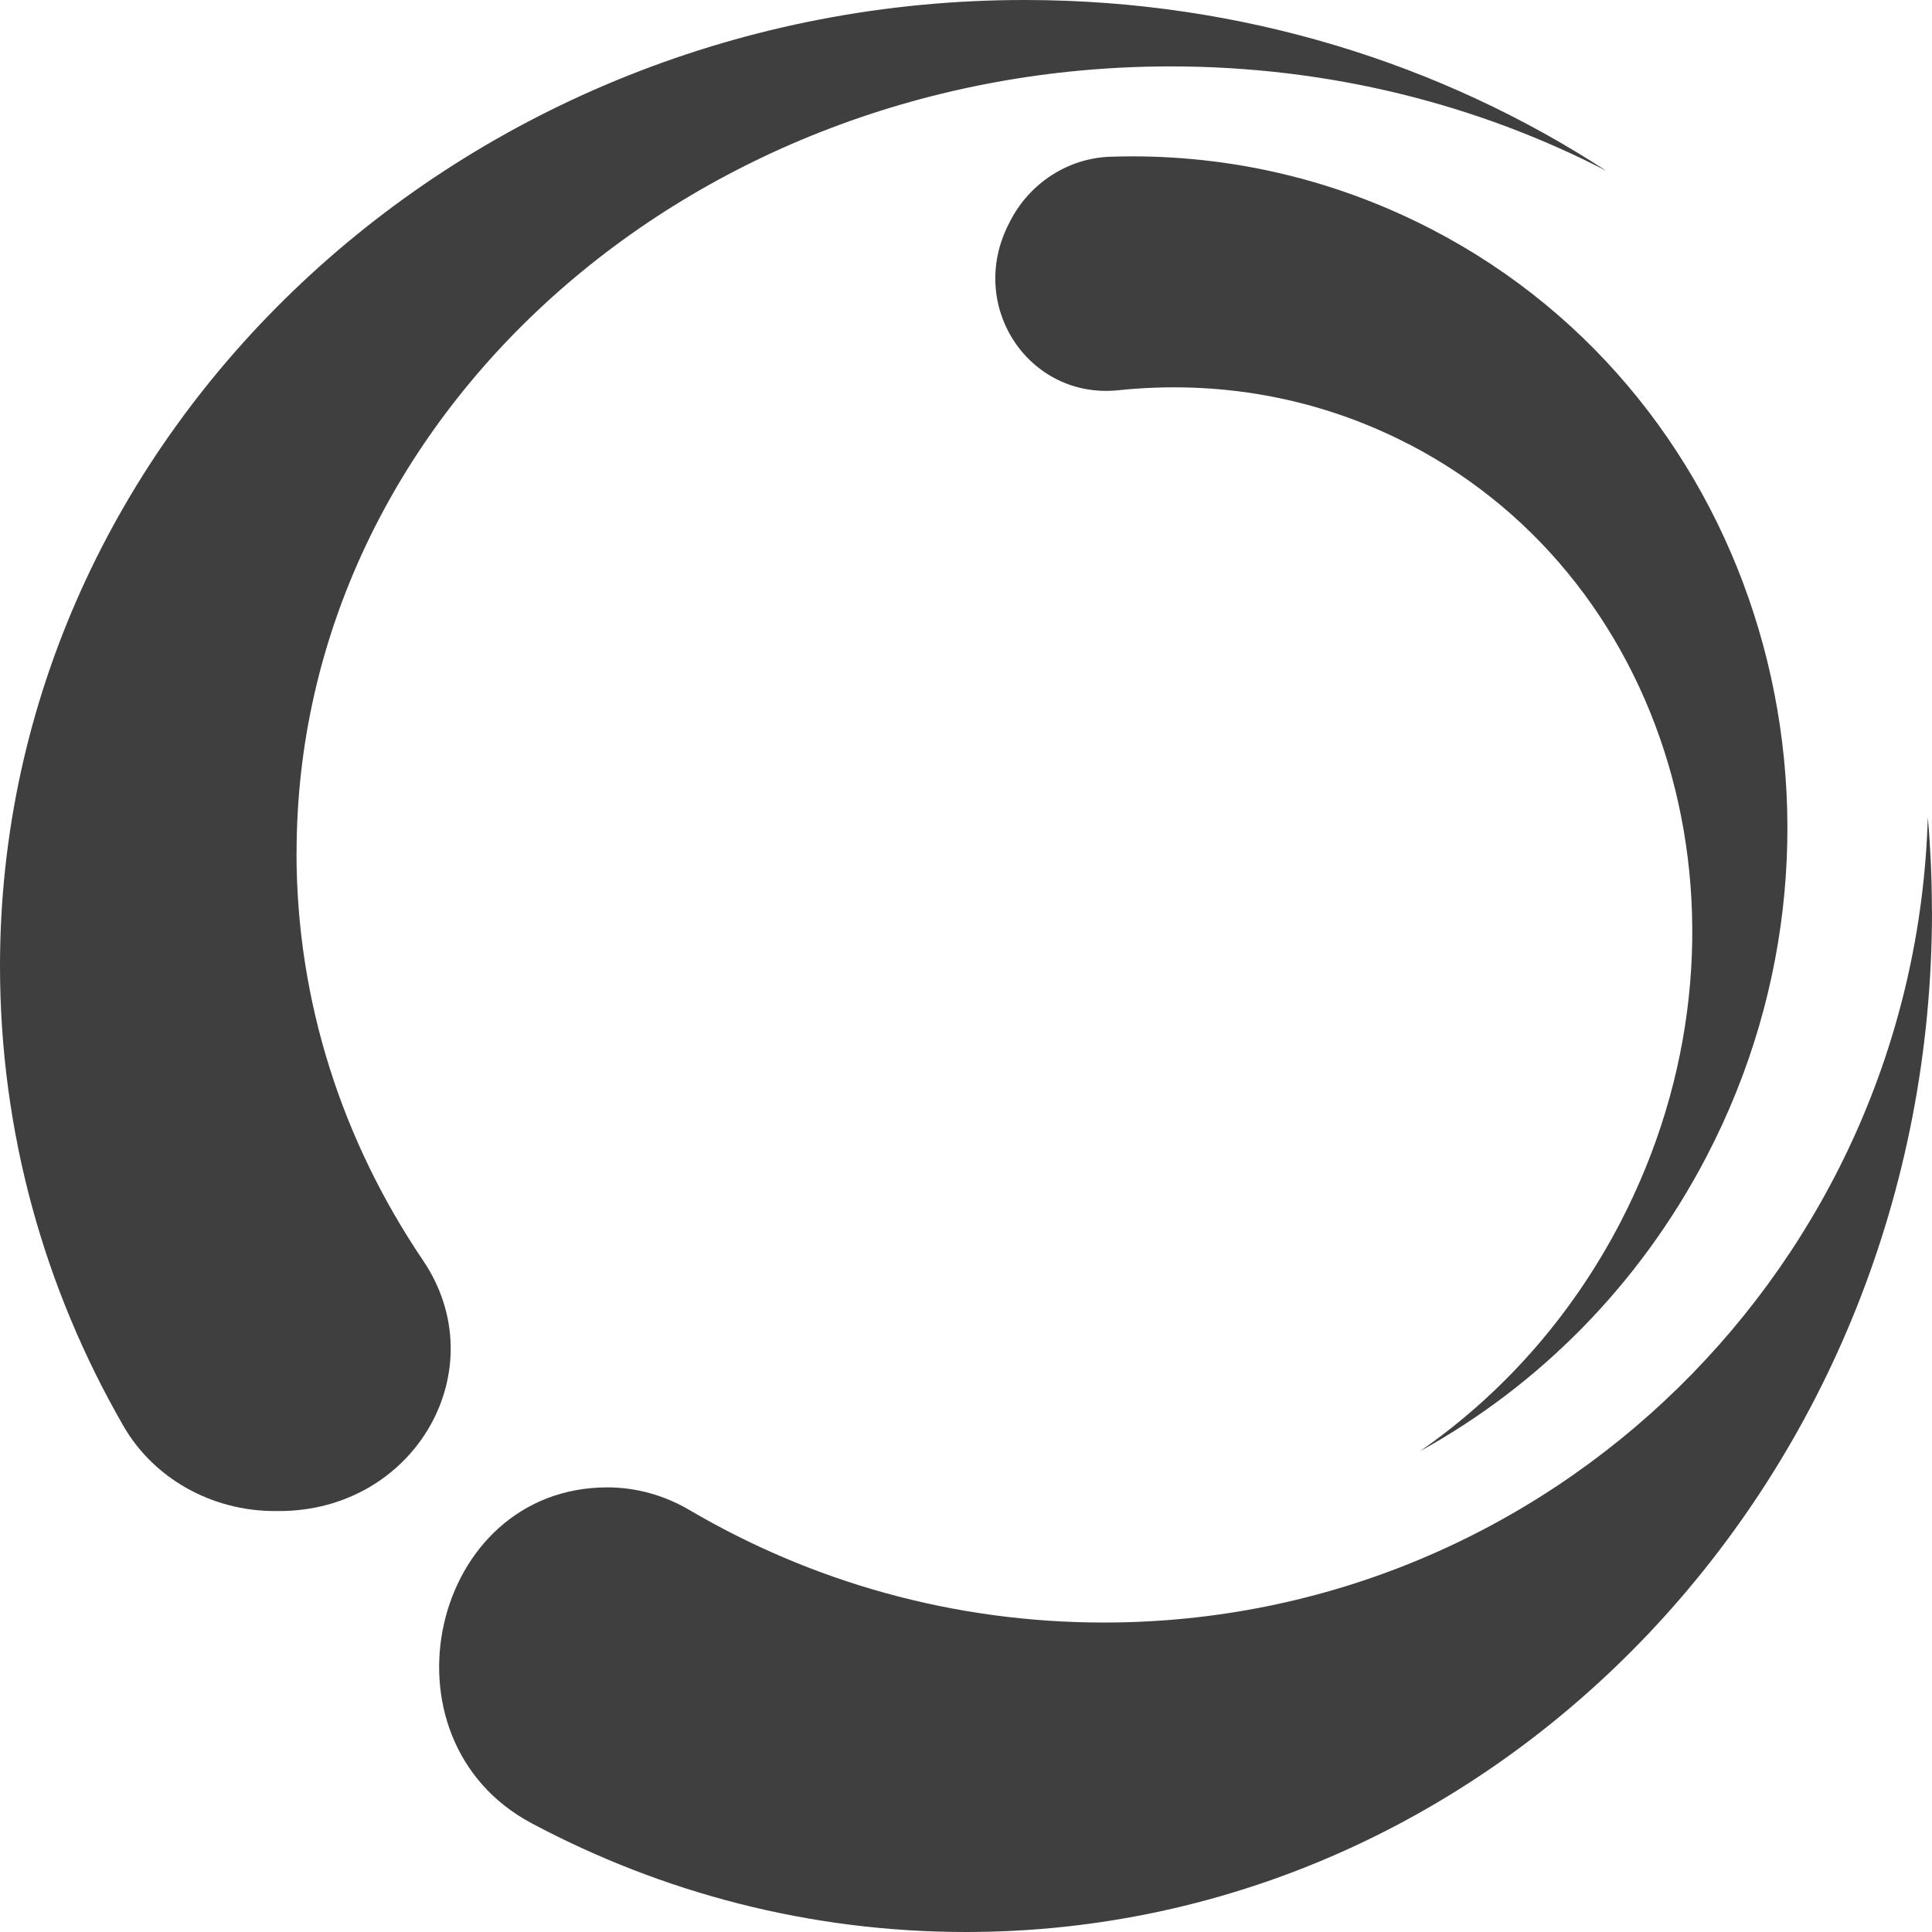
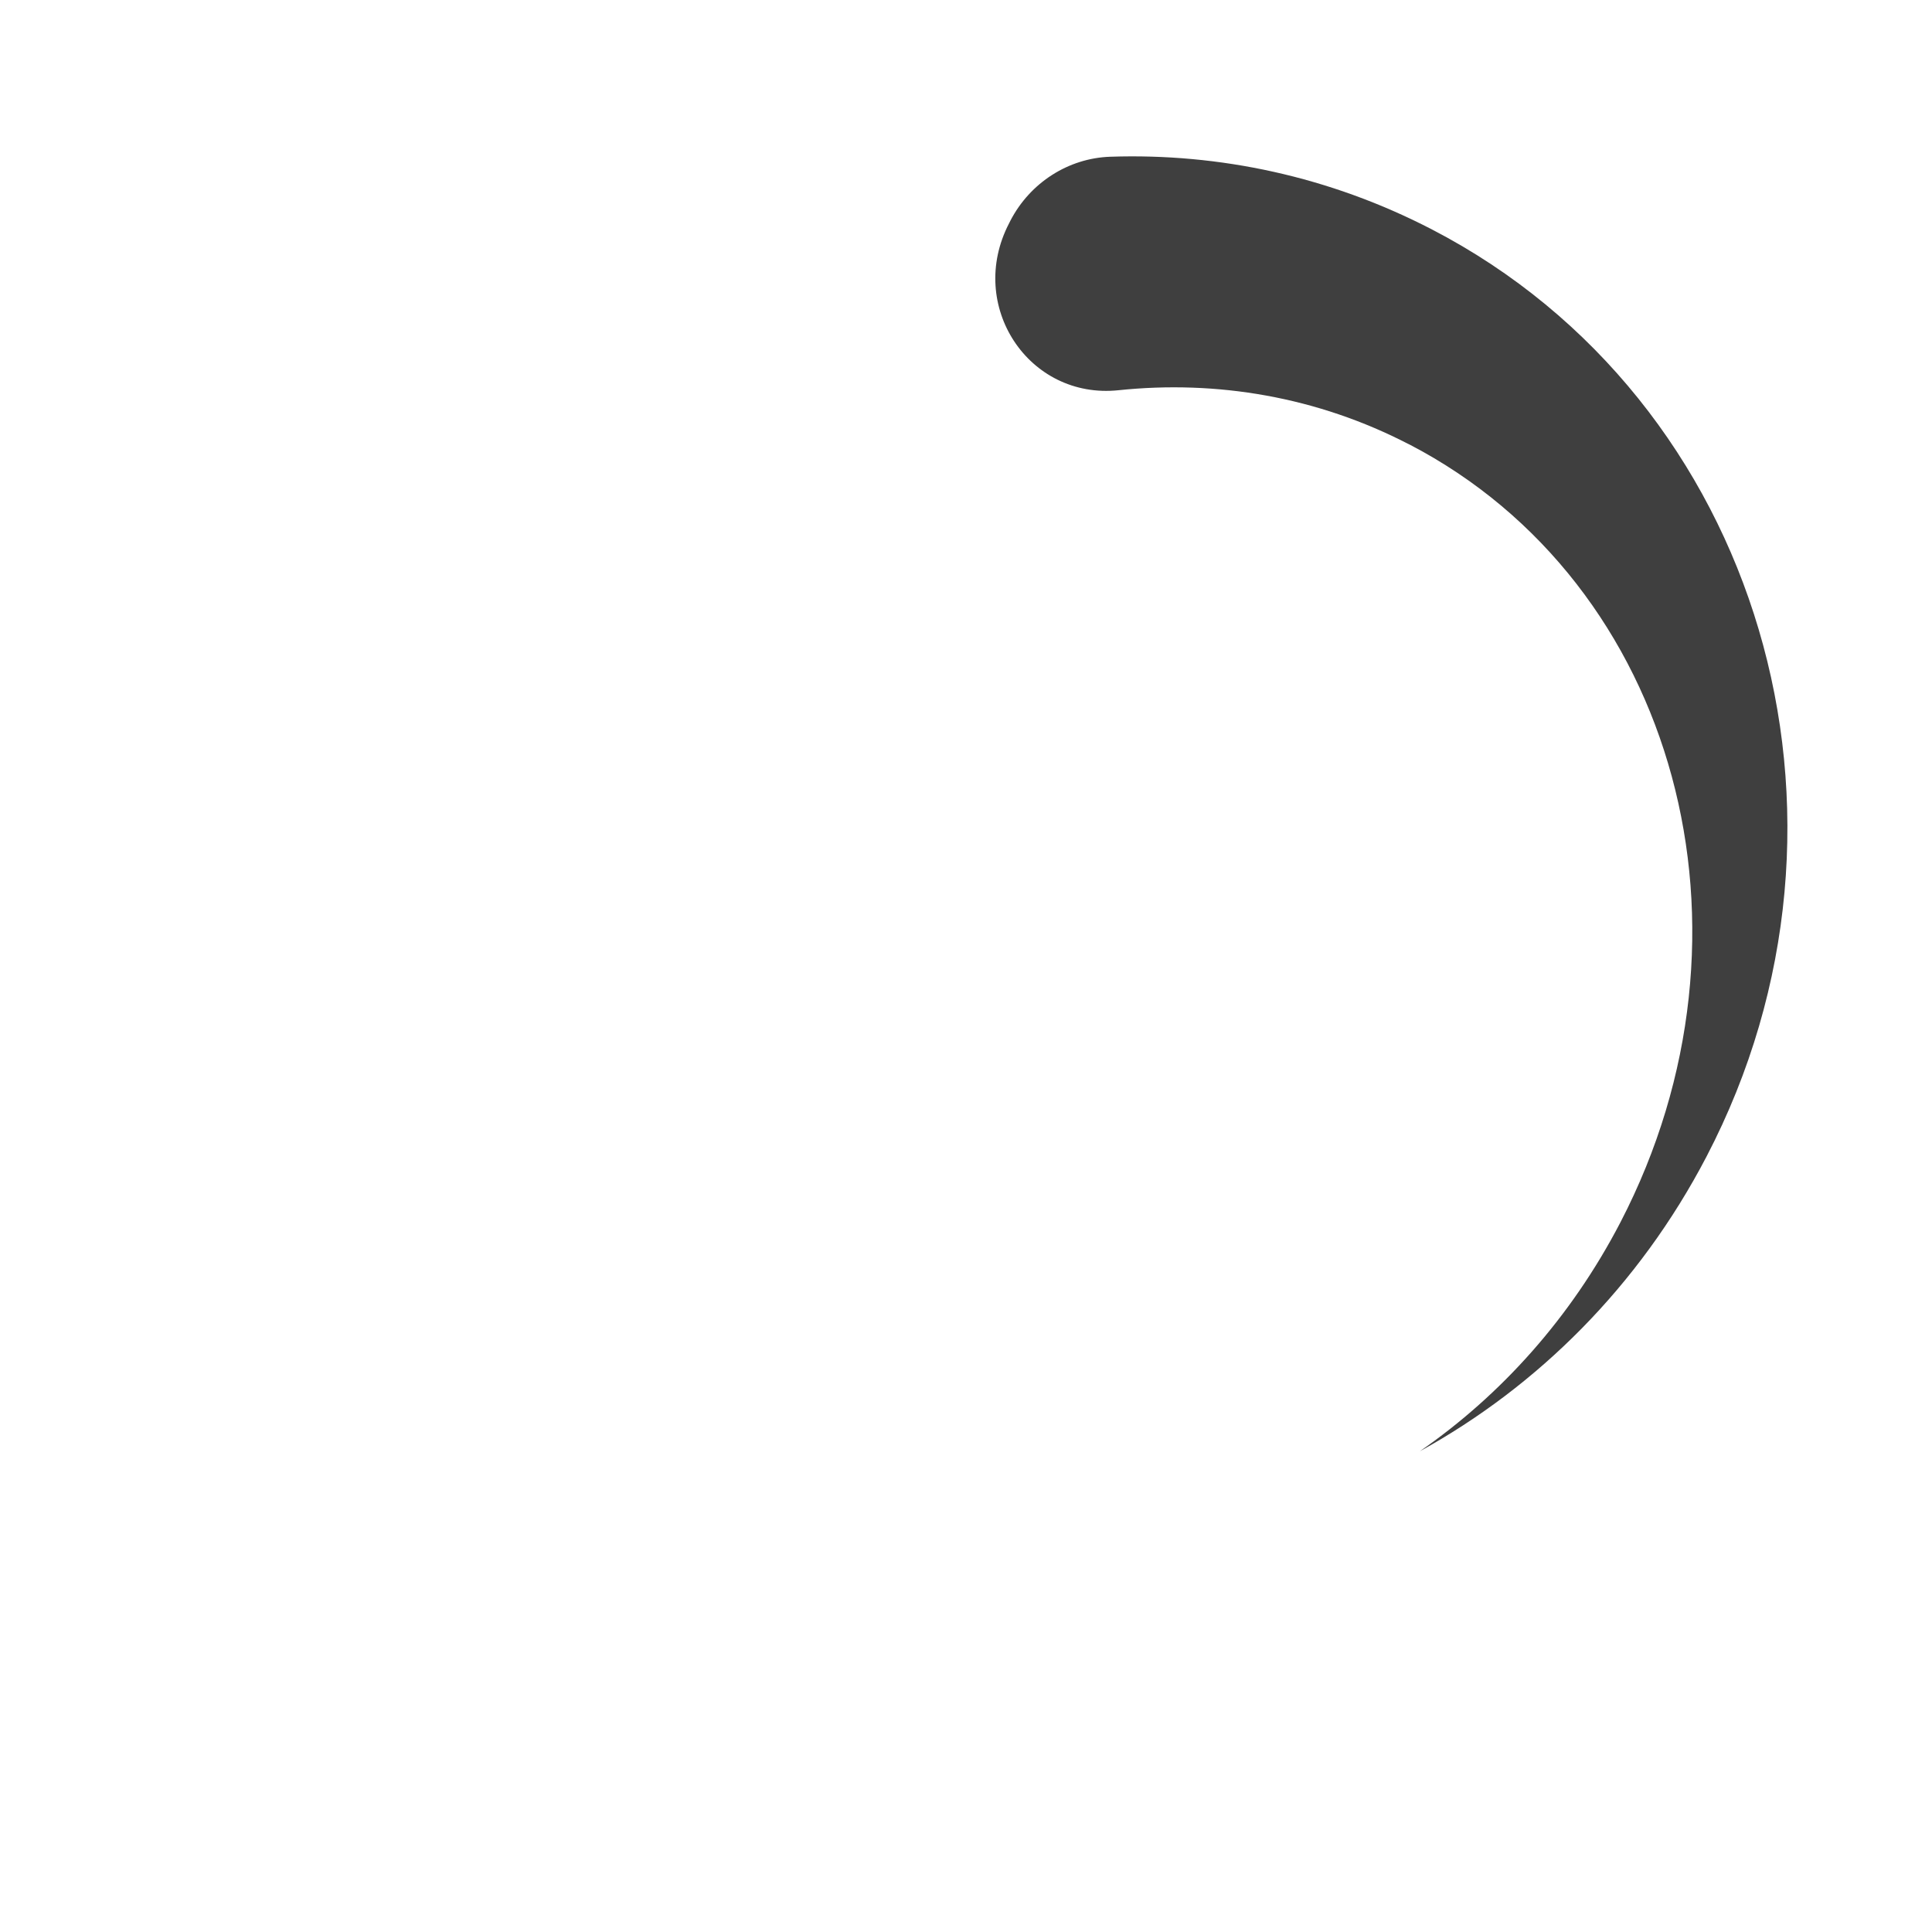
<svg xmlns="http://www.w3.org/2000/svg" id="Layer_2" data-name="Layer 2" viewBox="0 0 222 222">
  <defs>
    <style>      .cls-1 {        fill: #3f3f3f;      }    </style>
  </defs>
-   <path class="cls-1" d="M34.07,97.99c0,17.15,5.31,33.19,14.54,46.84,8.43,12.48-.87,28.8-16.55,28.8h-.49c-7.27,0-13.94-3.77-17.4-9.8C5.13,148.13,0,130.13,0,111,0,49.84,53.07-.11,117.93,0c24.76.04,47.73,7.3,66.66,19.64-14.74-7.63-31.84-12.01-50.07-12.01-55.47,0-100.44,40.45-100.44,90.35Z" />
-   <path class="cls-1" d="M222,104.73c0,64.77-49.7,117.27-111,117.27-17.95,0-34.91-4.5-49.92-12.5-18.14-9.67-11.6-38.59,8.72-38.59h0c3.29,0,6.52.9,9.4,2.59,14,8.23,30.28,12.94,47.65,12.94,51.35,0,93.15-41.17,94.67-92.53.31,3.56.47,7.17.47,10.82Z" />
  <path class="cls-1" d="M161.93,51.07c-10.57-5.49-22.11-7.41-33.41-6.23-10.32,1.08-17.48-9.73-12.57-19.18l.15-.3c2.27-4.38,6.68-7.19,11.48-7.35,12.51-.42,25.2,2.25,36.99,8.37,37.68,19.56,51.87,67.5,31.52,106.52-7.77,14.9-19.42,26.41-32.94,33.86,9.31-6.44,17.35-15.34,23.05-26.31,17.34-33.41,6.48-73.42-24.27-89.39Z" />
</svg>